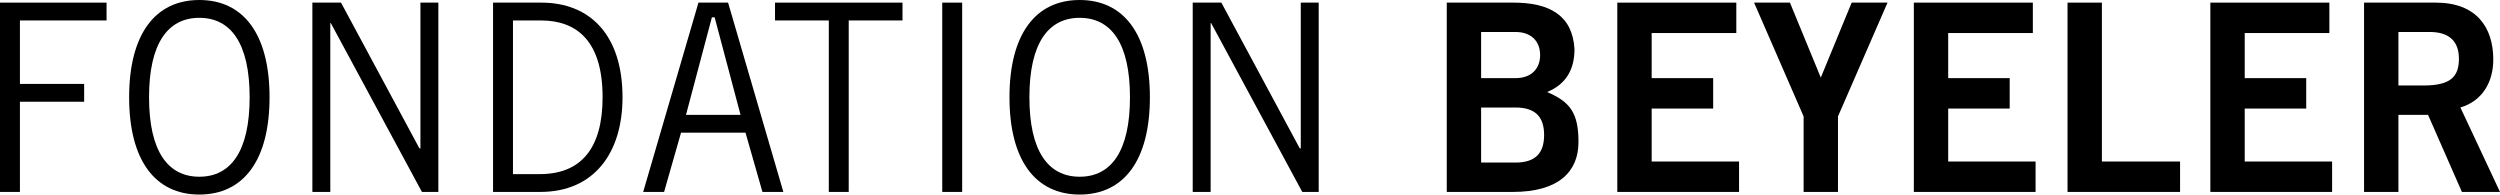
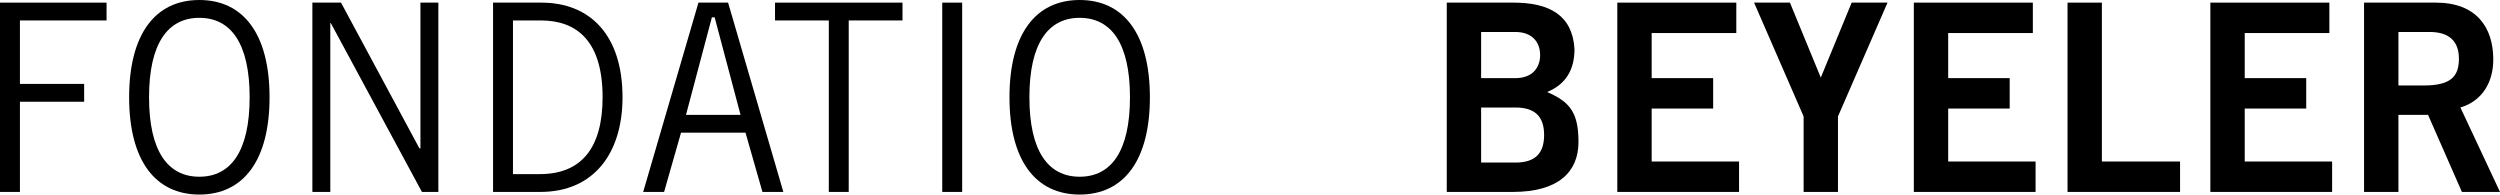
<svg xmlns="http://www.w3.org/2000/svg" width="257" height="20" viewBox="0 0 257 20" fill="none">
  <path d="M0 0.27H10.954V2.102H2.048V8.625H8.651V10.458H2.048V19.73H0V0.27Z" fill="black" />
  <path d="M15.322 10C15.322 15.526 17.242 18.167 20.493 18.167C23.743 18.167 25.663 15.526 25.663 10C25.663 4.474 23.743 1.833 20.493 1.833C17.242 1.833 15.322 4.474 15.322 10ZM13.275 10C13.275 3.504 15.962 0 20.493 0C25.023 0 27.71 3.504 27.71 10C27.71 16.496 25.023 20 20.493 20C15.962 20 13.275 16.496 13.275 10Z" fill="black" />
  <path d="M33.955 19.73H32.112V0.27H35.056L43.118 15.256H43.22V0.27H45.063V19.73H43.374L34.006 2.372H33.955V19.73Z" fill="black" />
  <path d="M52.733 2.102V17.898H55.498C59.746 17.898 61.947 15.229 61.947 10C61.947 4.313 59.388 2.102 55.6 2.102H52.733ZM50.686 19.73V0.27H55.651C60.668 0.27 63.995 3.612 63.995 10C63.995 15.714 61.077 19.73 55.549 19.73H50.686Z" fill="black" />
  <path d="M73.183 1.779L70.521 11.806H76.127L73.465 1.779H73.183ZM68.269 19.73H66.119L71.801 0.27H74.847L80.529 19.73H78.379L76.638 13.639H70.01L68.269 19.73Z" fill="black" />
  <path d="M92.777 2.102H87.248V19.73H85.201V2.102H79.672V0.27H92.777V2.102Z" fill="black" />
  <path d="M96.863 0.27H98.911V19.73H96.863V0.27Z" fill="black" />
  <path d="M105.822 10C105.822 15.526 107.741 18.167 110.992 18.167C114.242 18.167 116.162 15.526 116.162 10C116.162 4.474 114.242 1.833 110.992 1.833C107.741 1.833 105.822 4.474 105.822 10ZM103.774 10C103.774 3.504 106.461 0 110.992 0C115.522 0 118.209 3.504 118.209 10C118.209 16.496 115.522 20 110.992 20C106.461 20 103.774 16.496 103.774 10Z" fill="black" />
-   <path d="M124.454 19.73H122.611V0.27H125.555L133.617 15.256H133.719V0.27H135.562V19.73H133.873L124.505 2.372H124.454V19.73Z" fill="black" />
  <path d="M148.727 19.73V0.27H155.587C159.272 0.27 161.652 1.563 161.857 5.04C161.857 7.062 161.064 8.625 159.042 9.461C161.448 10.485 162.267 11.644 162.267 14.609C162.267 17.628 160.245 19.73 155.535 19.73H148.727ZM152.259 11.051V16.712H155.791C157.839 16.712 158.735 15.741 158.735 13.881C158.735 12.022 157.839 11.051 155.791 11.051H152.259ZM152.259 3.288V8.032H155.791C157.481 8.032 158.325 7.008 158.325 5.66C158.325 4.313 157.481 3.288 155.791 3.288H152.259Z" fill="black" />
  <path d="M178.775 19.73H166.259V0.27H178.493V3.396H169.791V8.032H176.113V11.159H169.791V16.604H178.775V19.73Z" fill="black" />
  <path d="M184.005 0.27L187.178 7.978L190.352 0.27H194.038L188.944 11.968V19.73H185.412V11.968L180.319 0.27H184.005Z" fill="black" />
  <path d="M209.258 19.73H196.742V0.27H208.976V3.396H200.274V8.032H206.596V11.159H200.274V16.604H209.258V19.73Z" fill="black" />
  <path d="M224.111 19.73H212.542V0.27H216.074V16.604H224.111V19.73Z" fill="black" />
  <path d="M239.741 19.73H227.225V0.27H239.459V3.396H230.757V8.032H237.079V11.159H230.757V16.604H239.741V19.73Z" fill="black" />
  <path d="M246.557 19.73H243.025V0.27H250.397C254.594 0.27 256.283 2.83 256.309 6.038C256.335 8.437 255.183 10.377 252.93 11.051L257 19.73H253.084L249.603 11.806H246.557V19.73ZM246.557 3.288V8.787H249.168C251.932 8.787 252.777 7.871 252.777 6.038C252.777 4.205 251.728 3.288 249.782 3.288H246.557Z" fill="black" />
</svg>